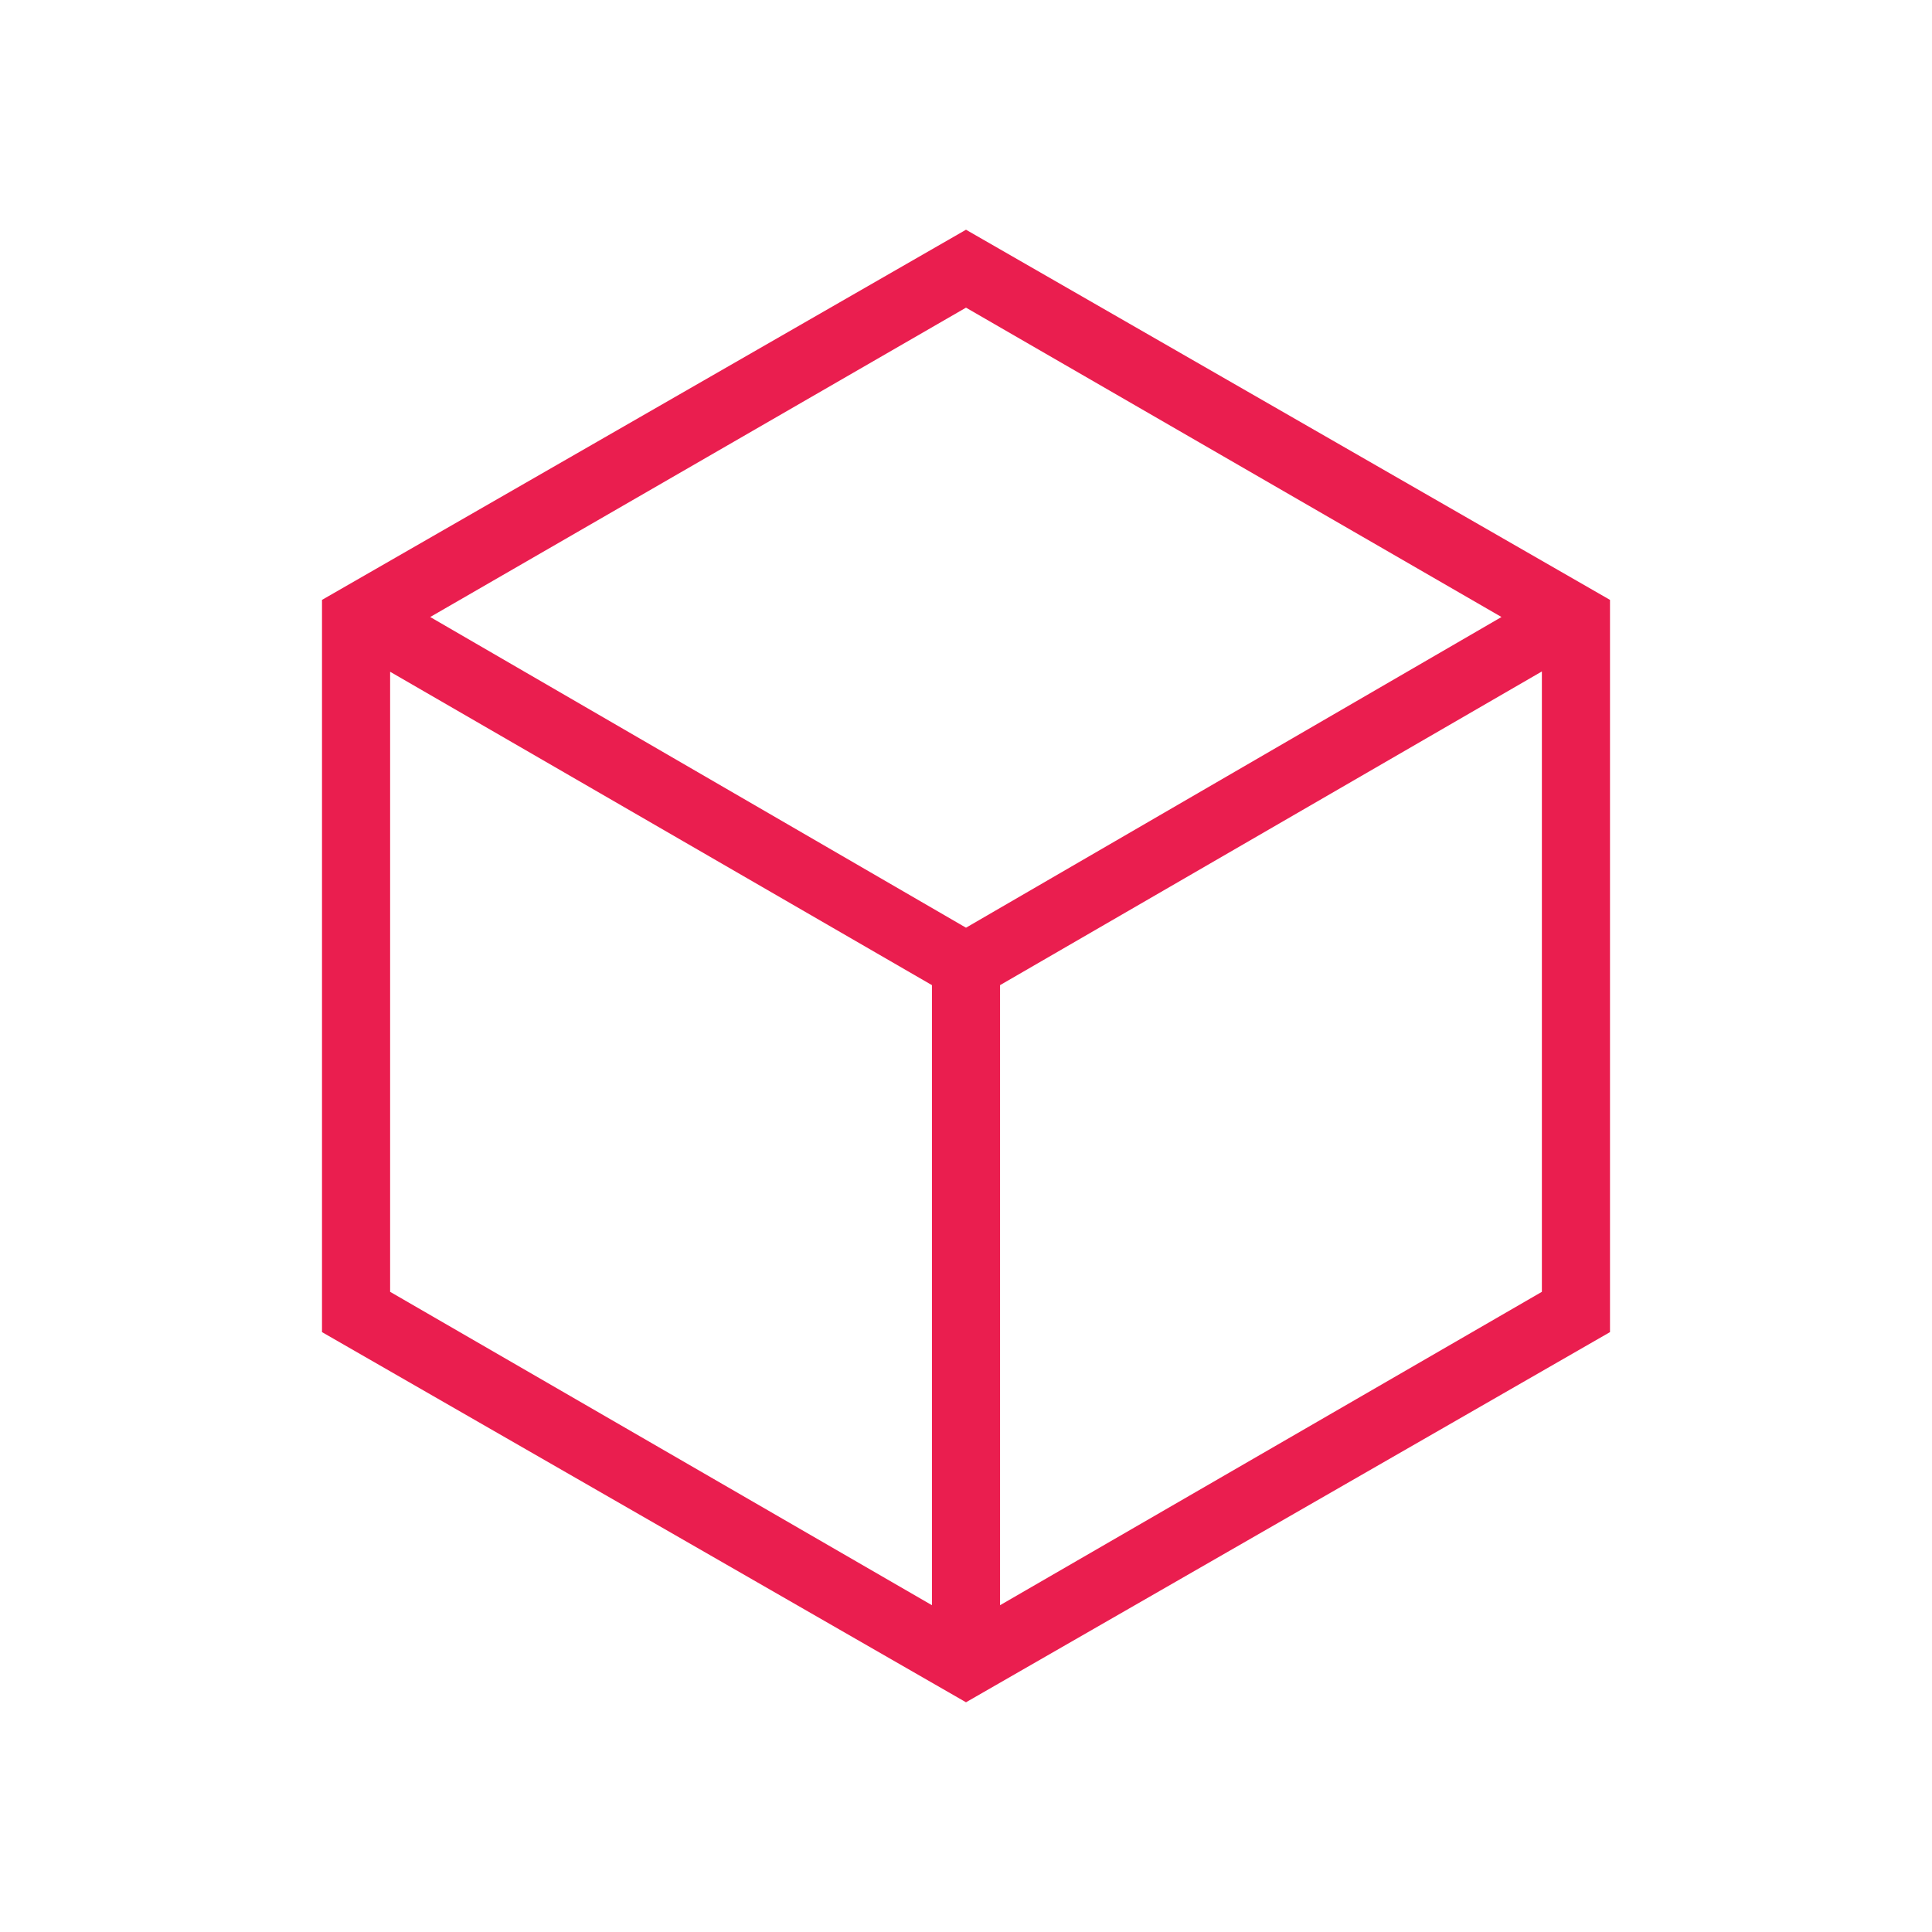
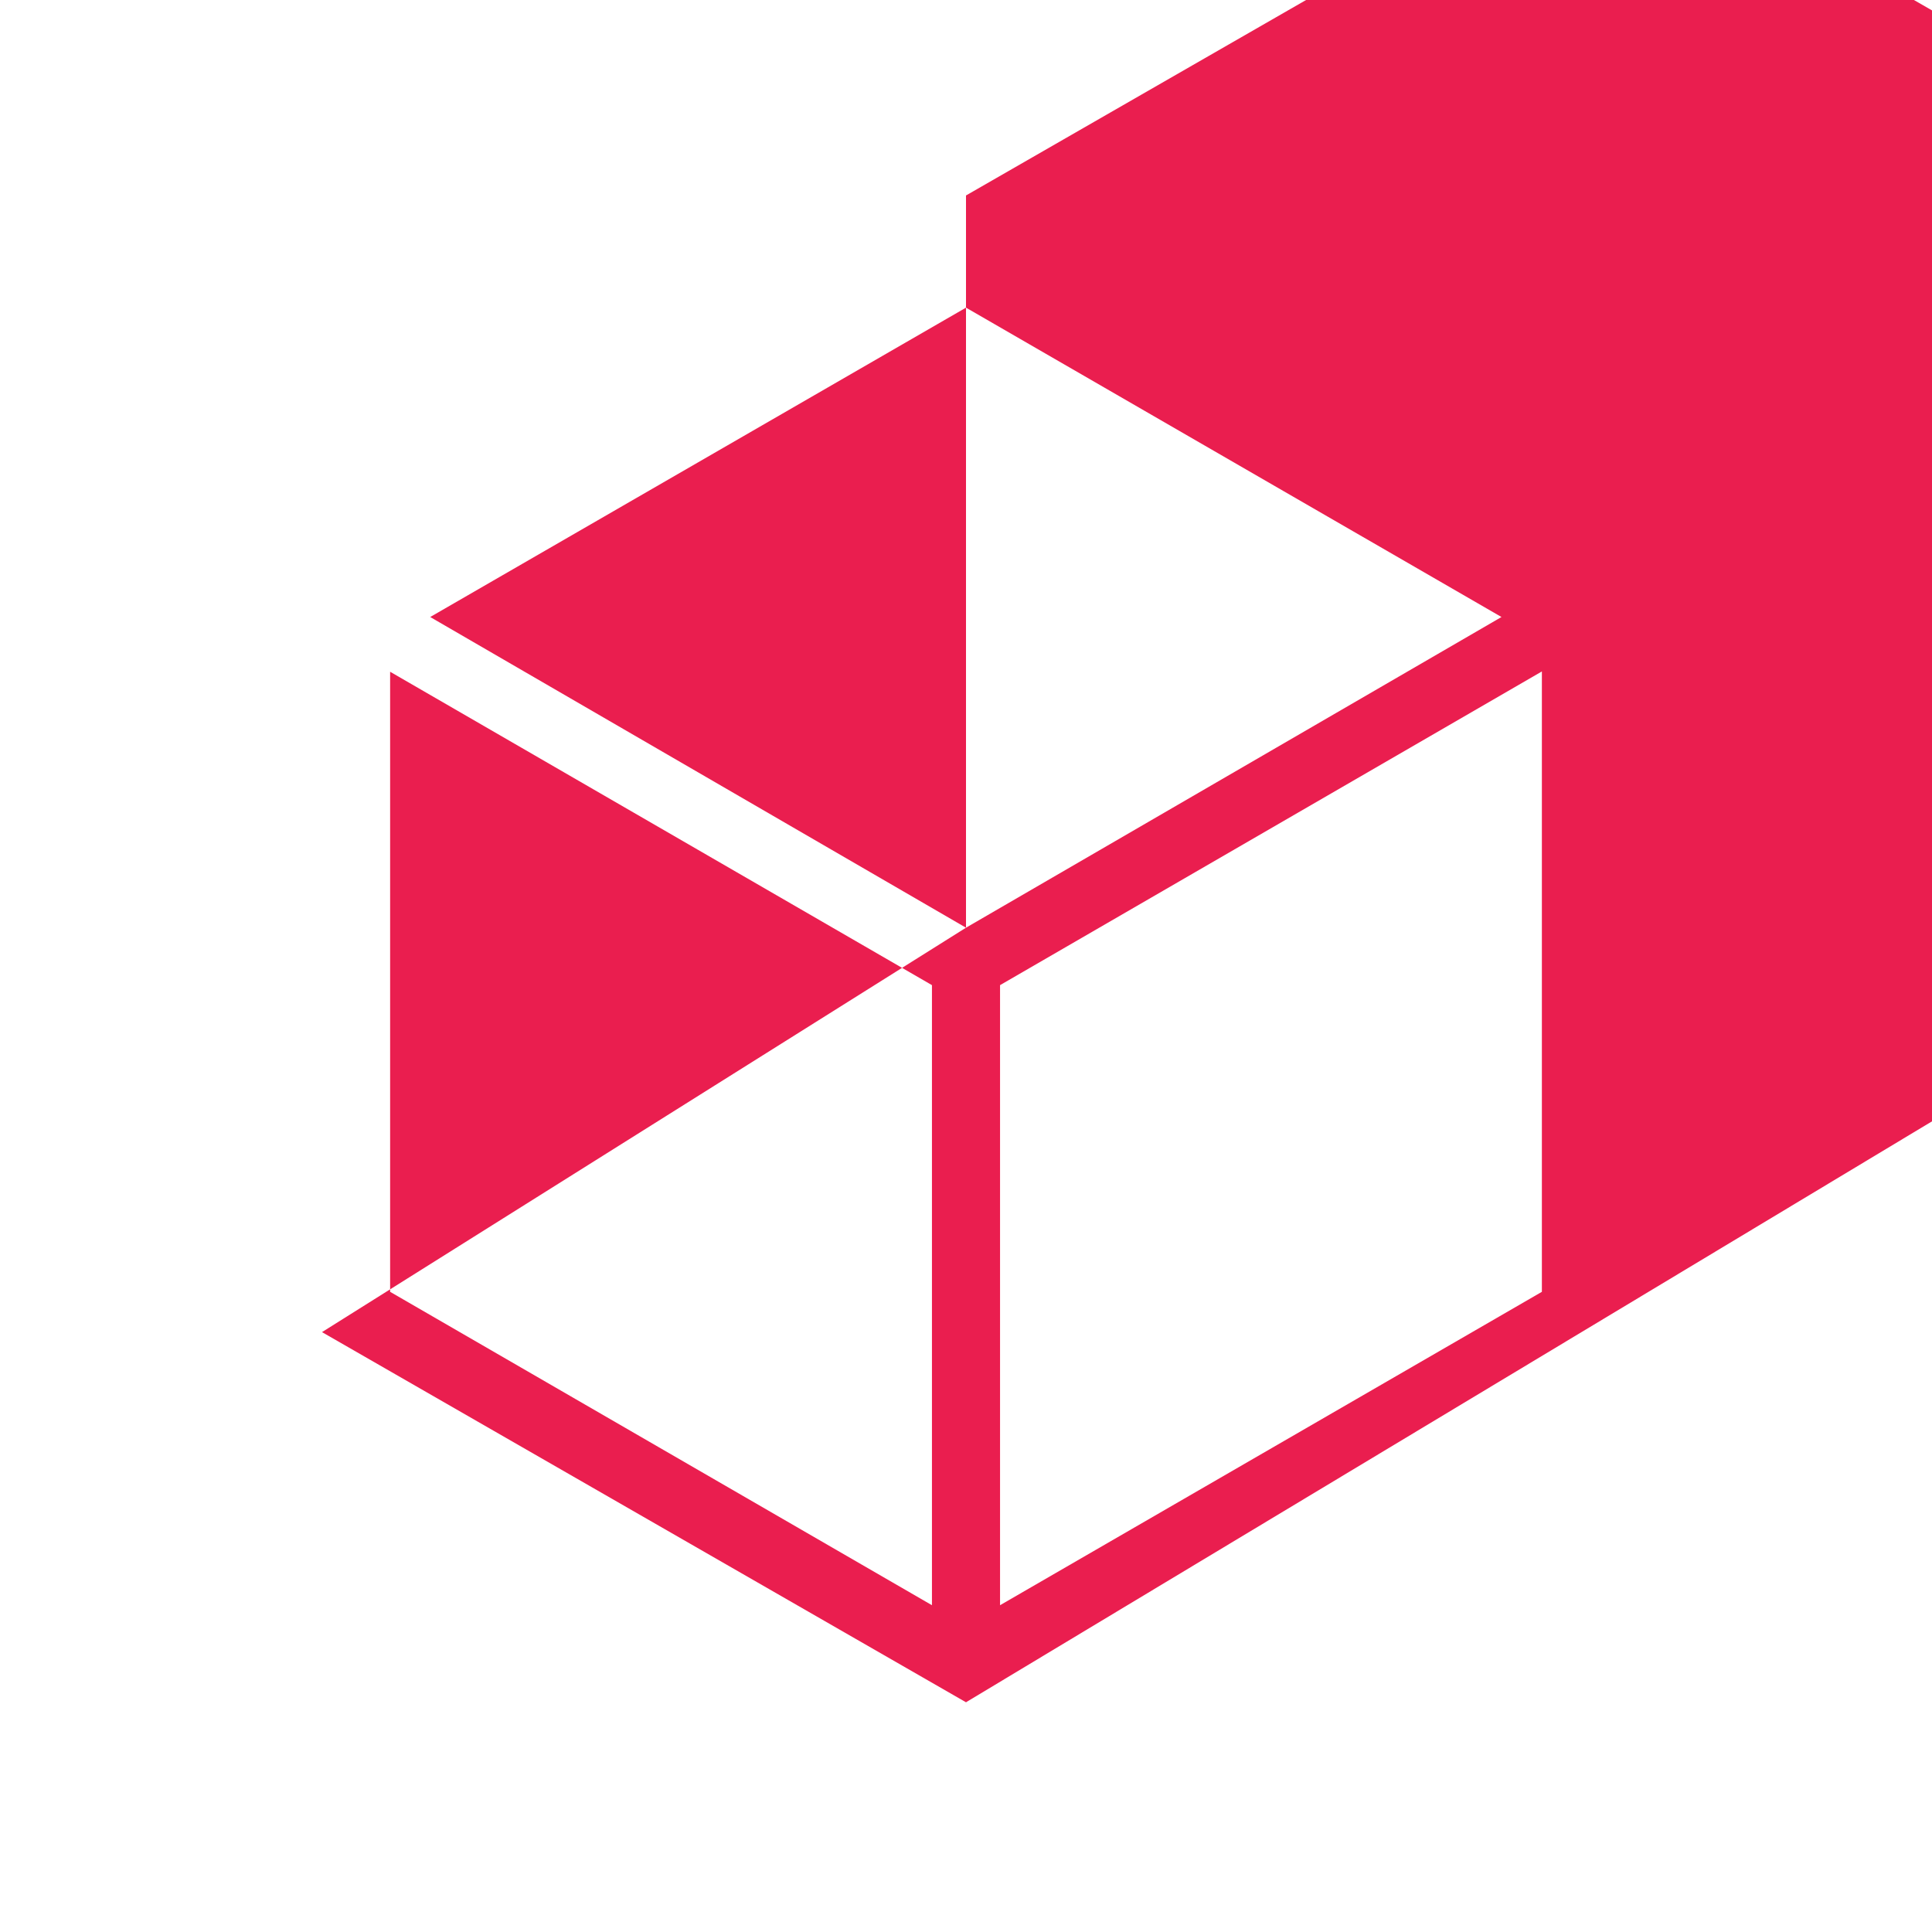
<svg xmlns="http://www.w3.org/2000/svg" height="40px" viewBox="0 -960 960 960" width="40px" fill="#ea1e4f">
-   <path d="M463.08-162.38v-308.11L193.85-626.21v308.11l269.23 155.72Zm33.84 0L766.15-318.1v-308.26L496.92-470.49v308.11ZM480-499.03l266.08-154.38L480-807.13 213.77-653.41 480-499.03ZM160-298.08v-363.84l320-183.93 320 183.93v363.84L480-114.15 160-298.08ZM480-480Z" />
+   <path d="M463.08-162.38v-308.11L193.85-626.21v308.11l269.23 155.72Zm33.84 0L766.15-318.1v-308.26L496.92-470.49v308.11ZM480-499.03l266.08-154.38L480-807.13 213.77-653.41 480-499.03Zv-363.84l320-183.93 320 183.93v363.84L480-114.15 160-298.08ZM480-480Z" />
</svg>